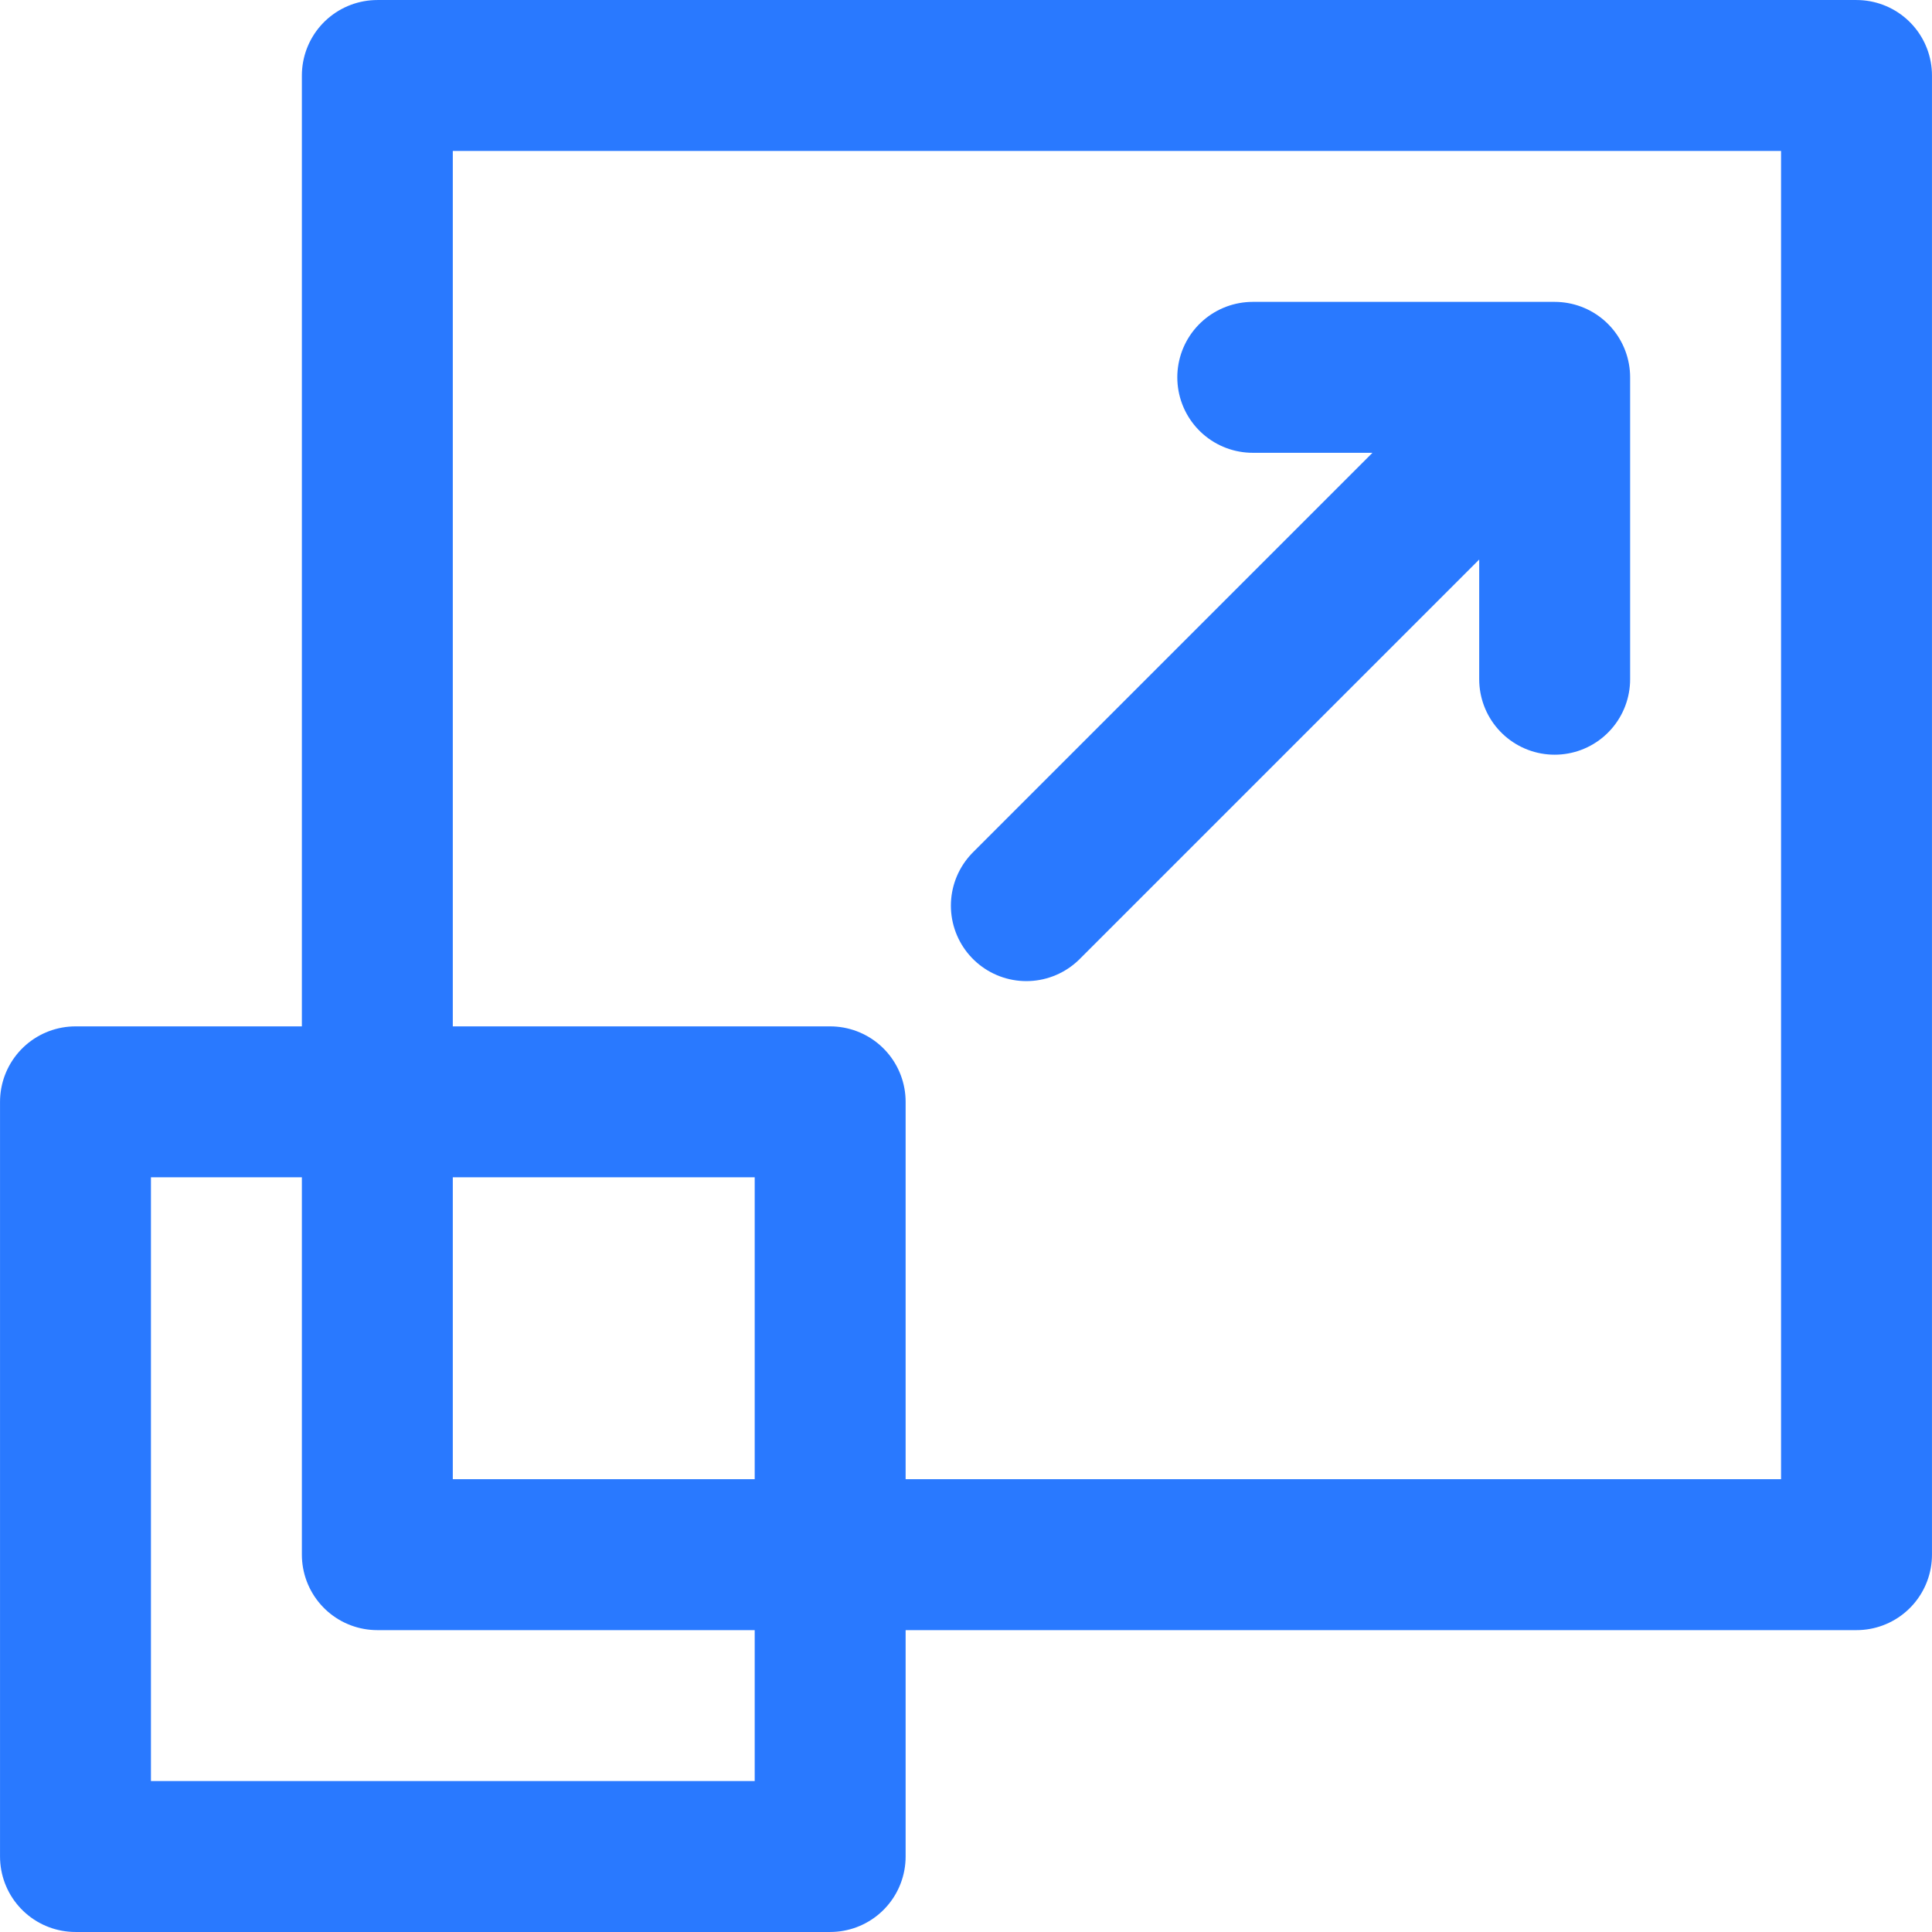
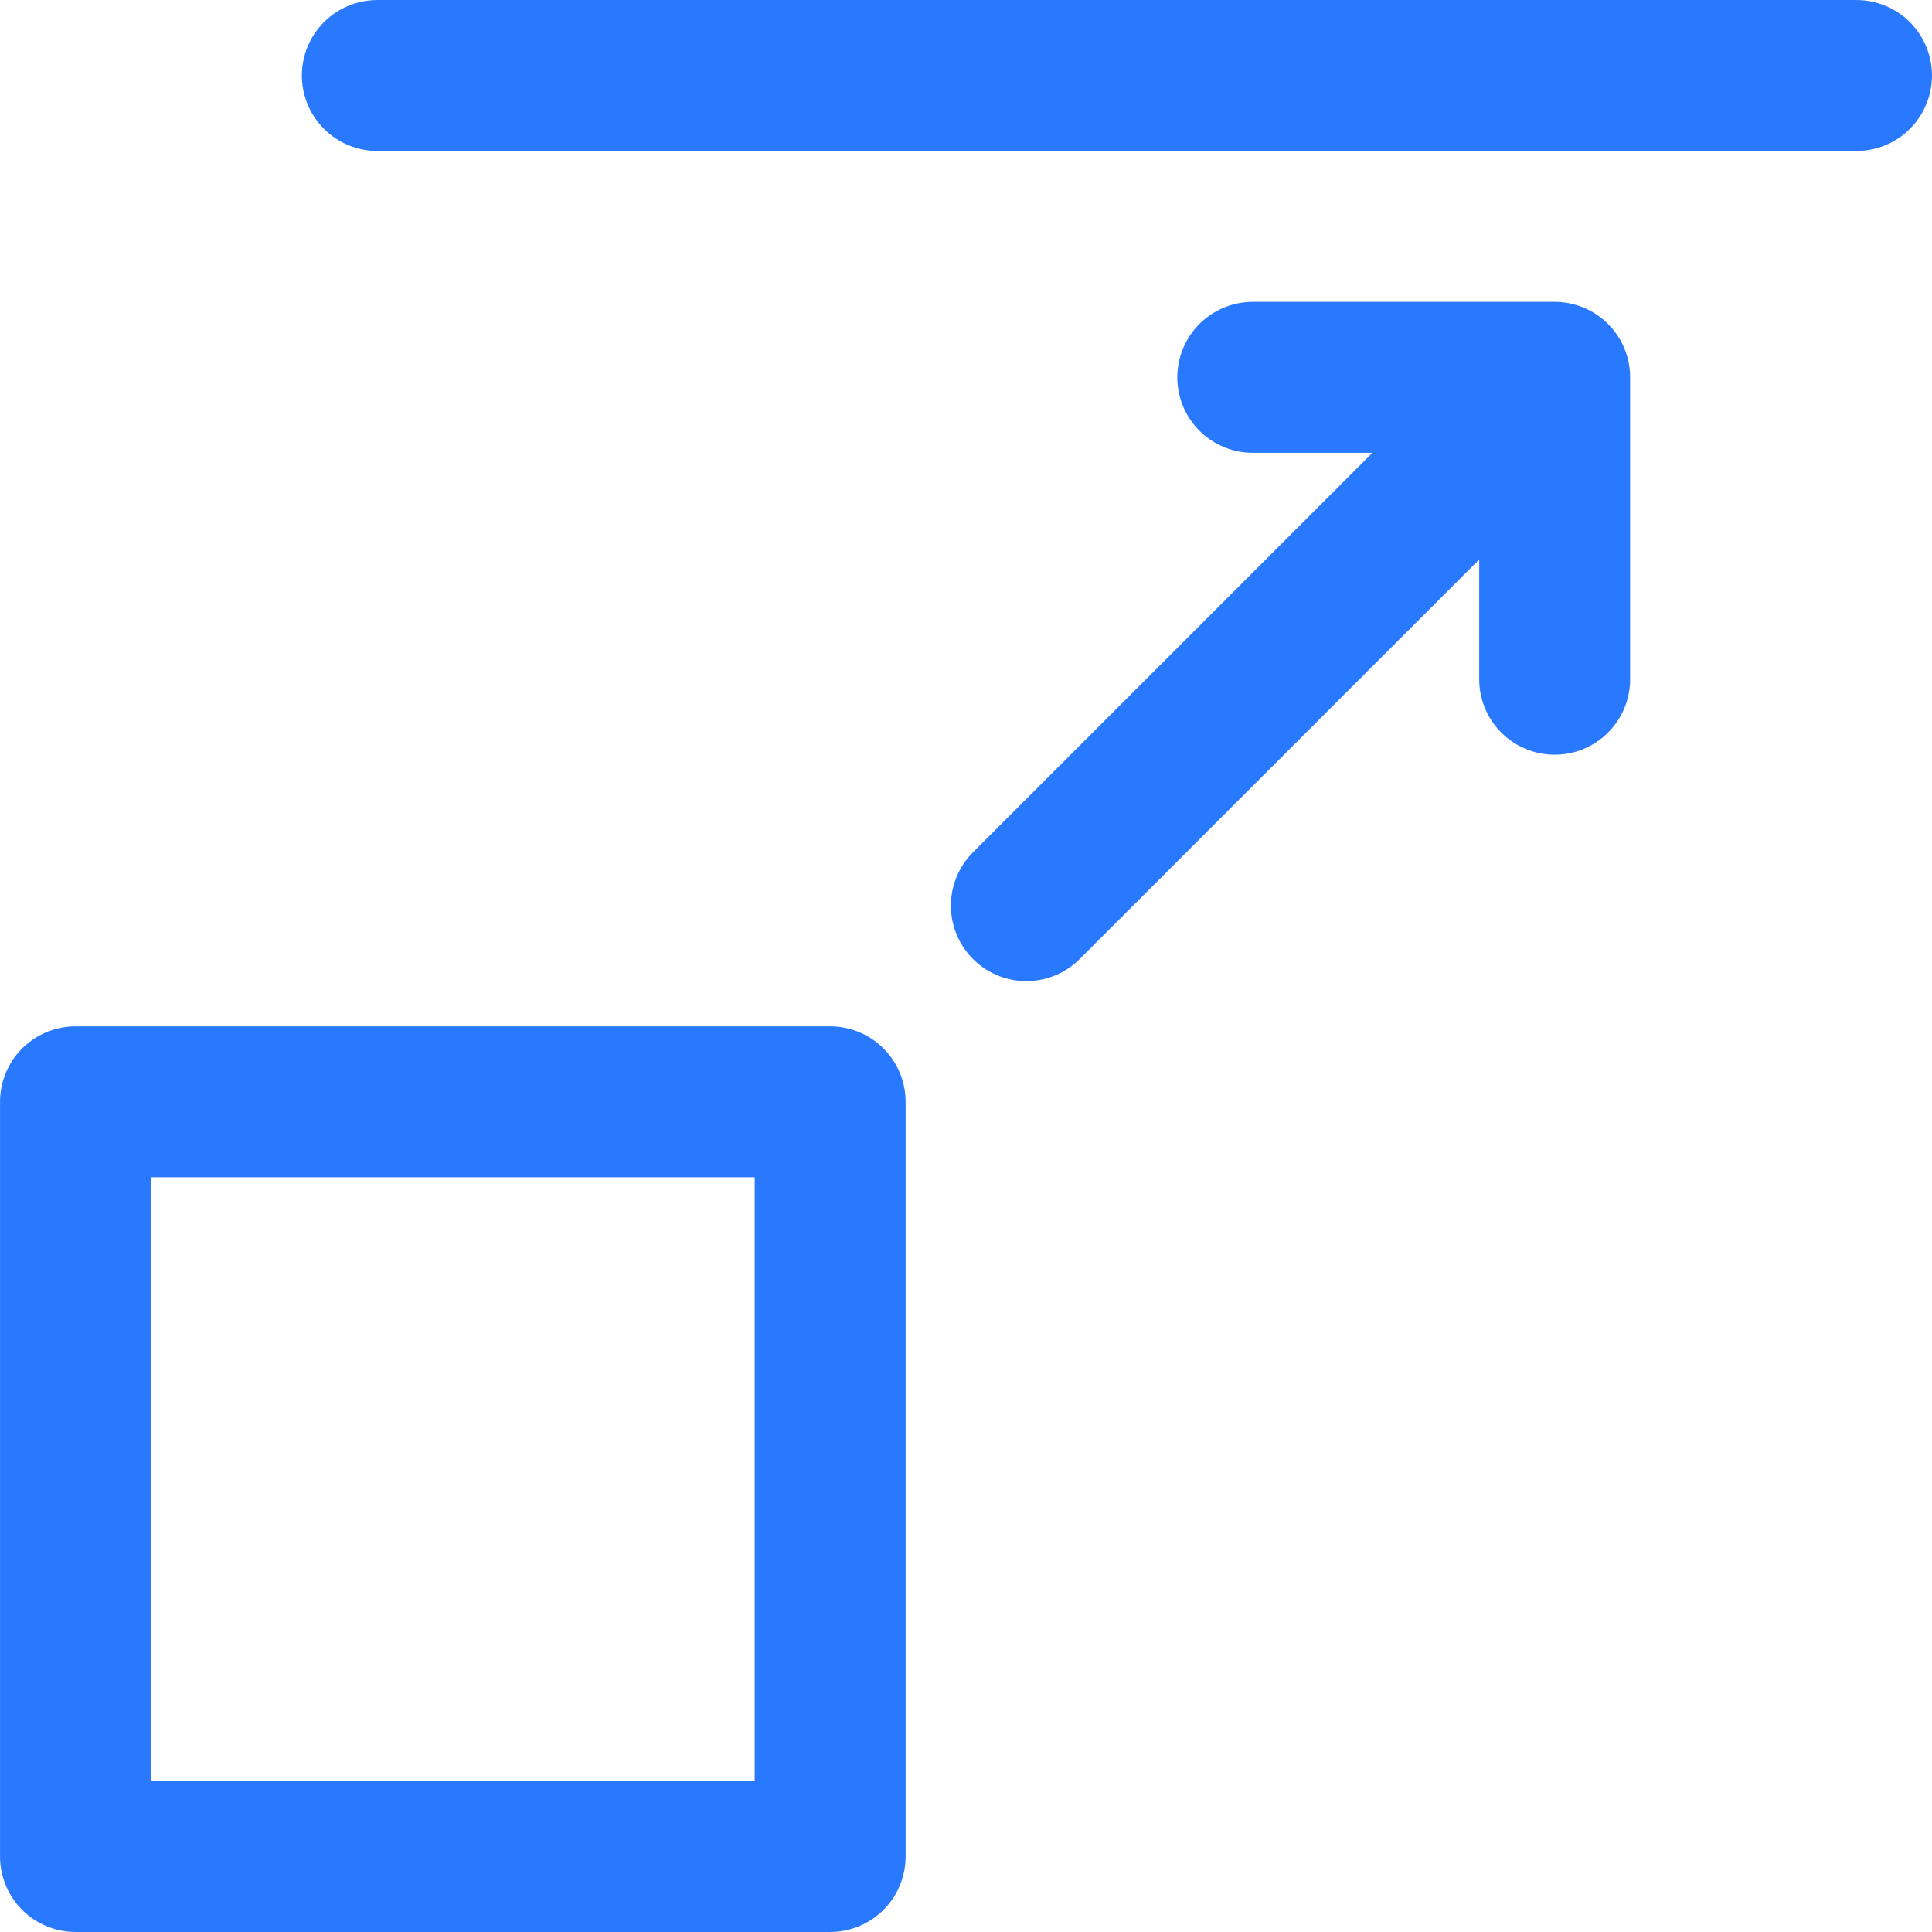
<svg xmlns="http://www.w3.org/2000/svg" width="42" height="42" viewBox="0 0 42 42" fill="none">
-   <path d="M22.312 19.688L33.797 8.203M33.797 8.203H27.234M33.797 8.203V14.766M1.641 23.953H18.047V40.359H1.641V23.953ZM40.359 1.641V33.797H8.203V1.641H40.359Z" stroke="#2979FF" stroke-width="3.281" stroke-miterlimit="10" stroke-linecap="round" stroke-linejoin="round" />
+   <path d="M22.312 19.688L33.797 8.203M33.797 8.203H27.234M33.797 8.203V14.766M1.641 23.953H18.047V40.359H1.641V23.953ZM40.359 1.641H8.203V1.641H40.359Z" stroke="#2979FF" stroke-width="3.281" stroke-miterlimit="10" stroke-linecap="round" stroke-linejoin="round" />
</svg>